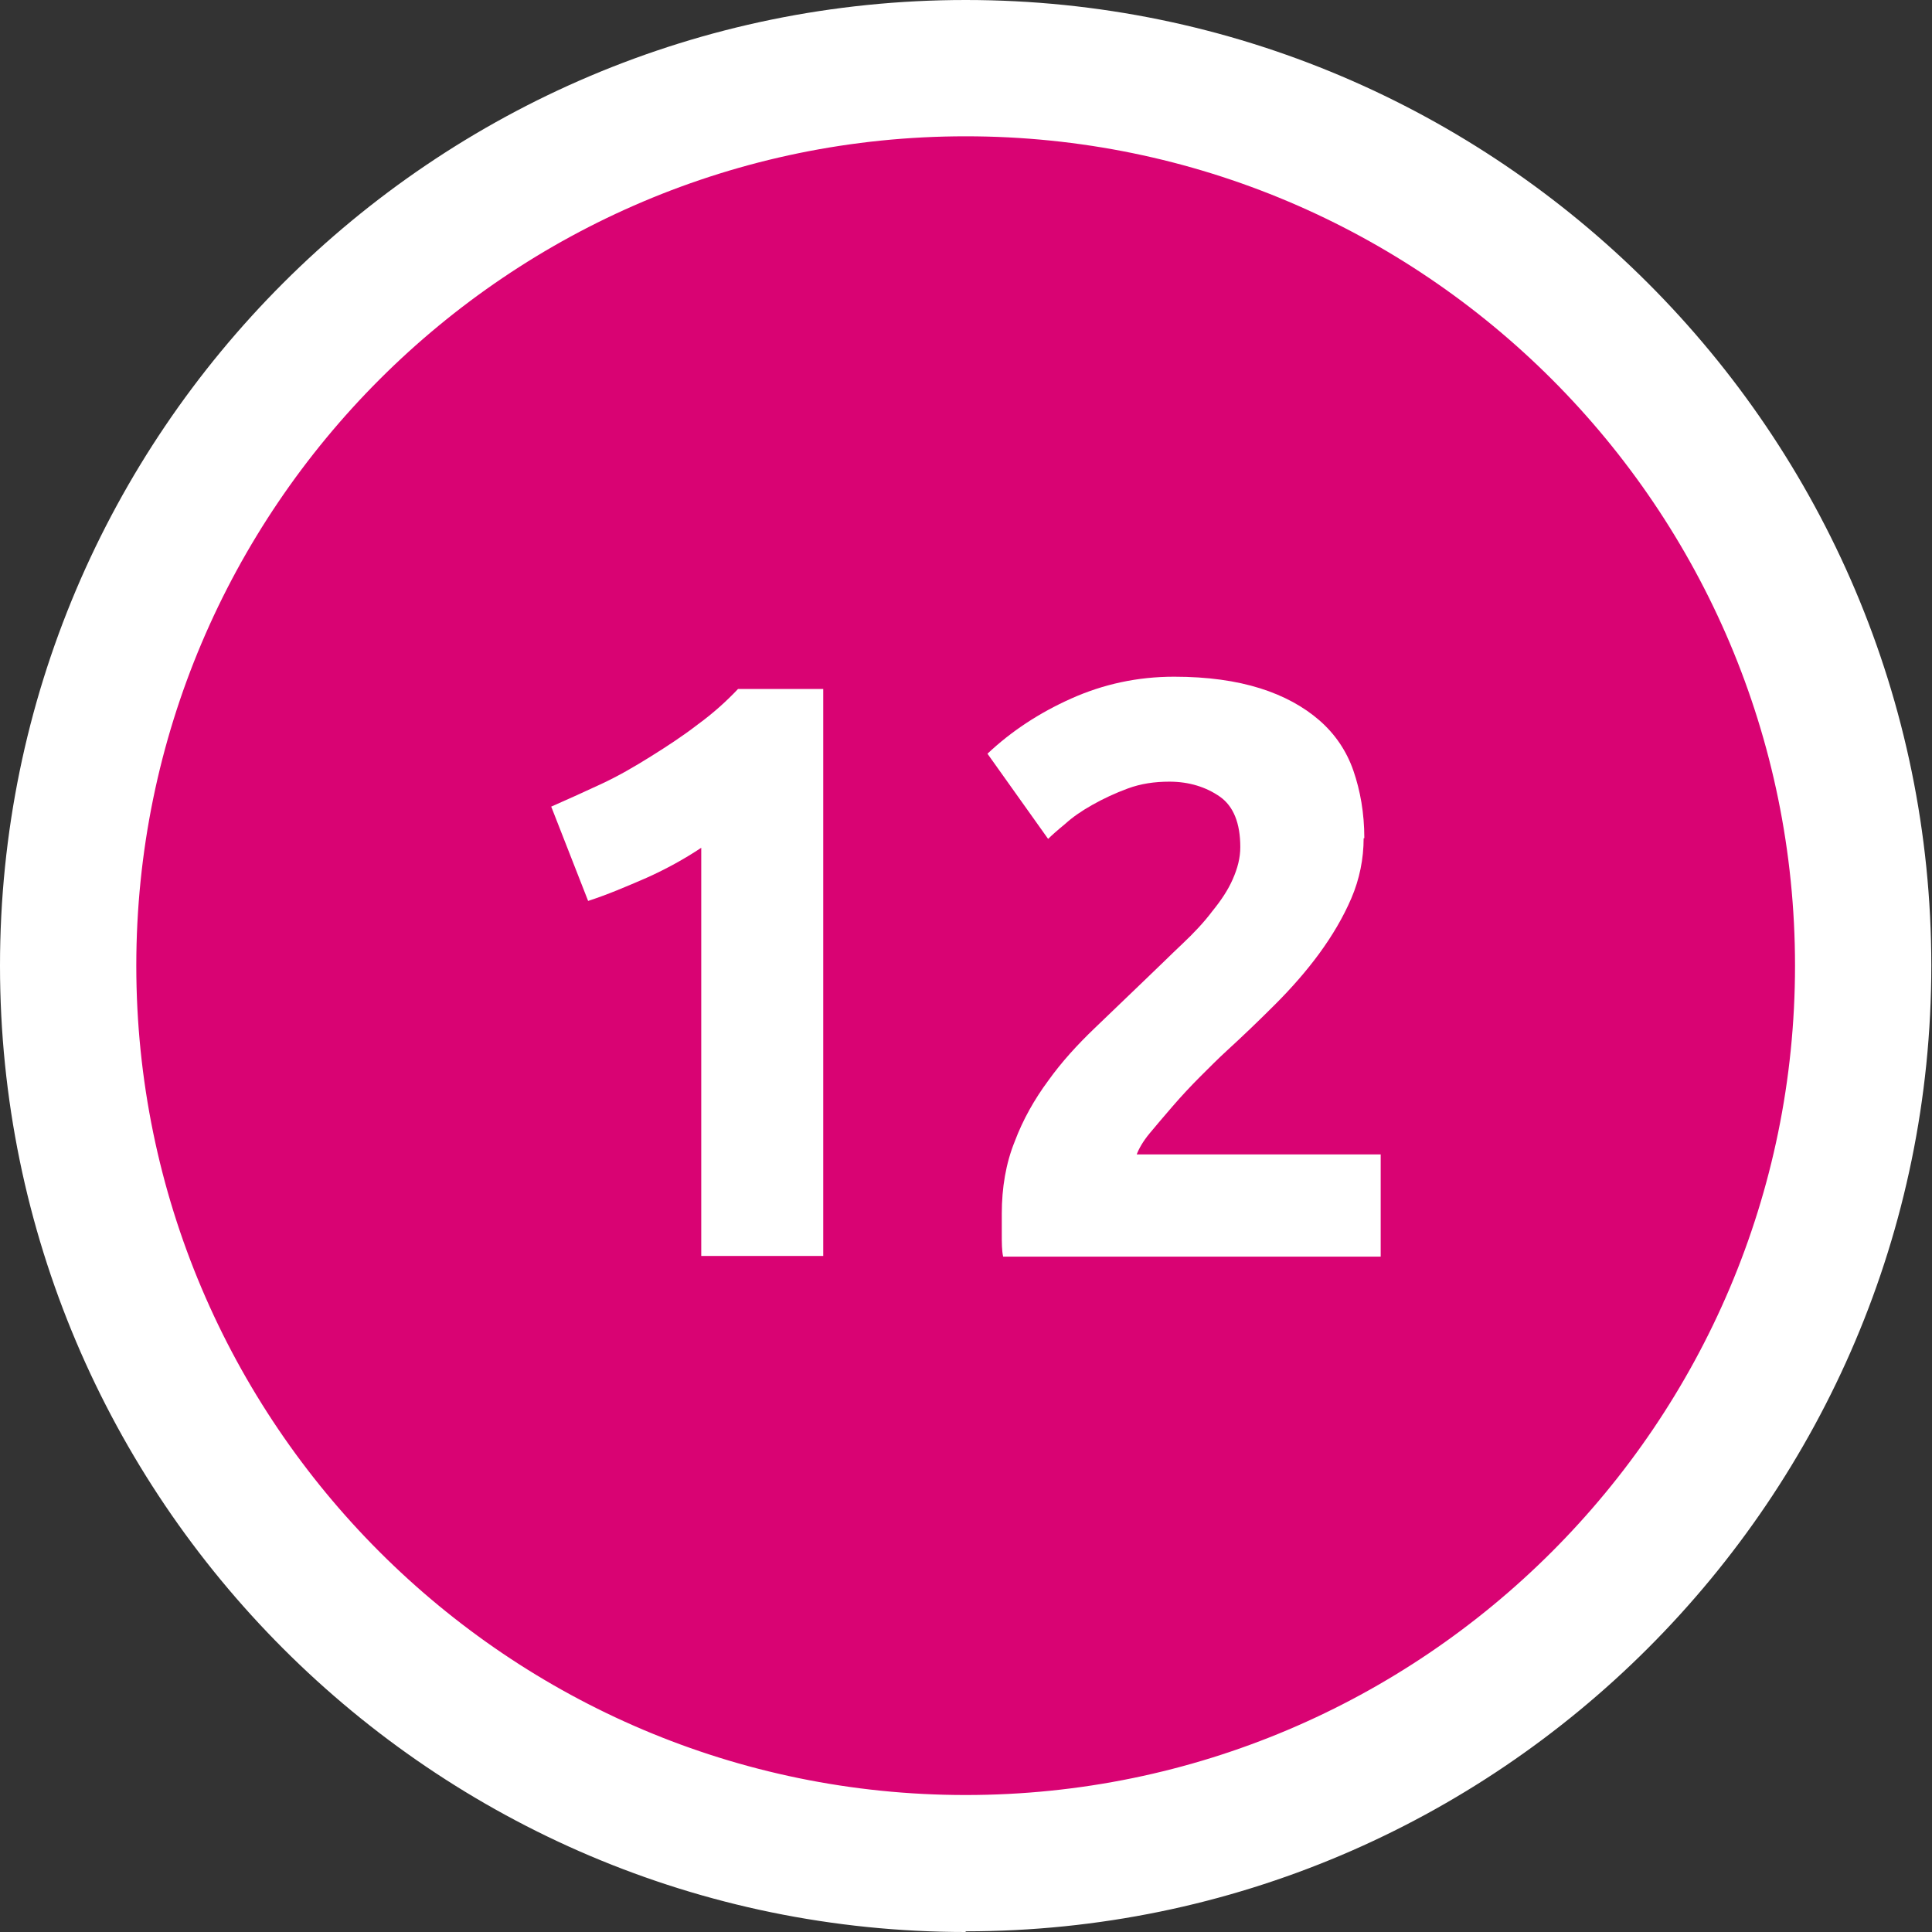
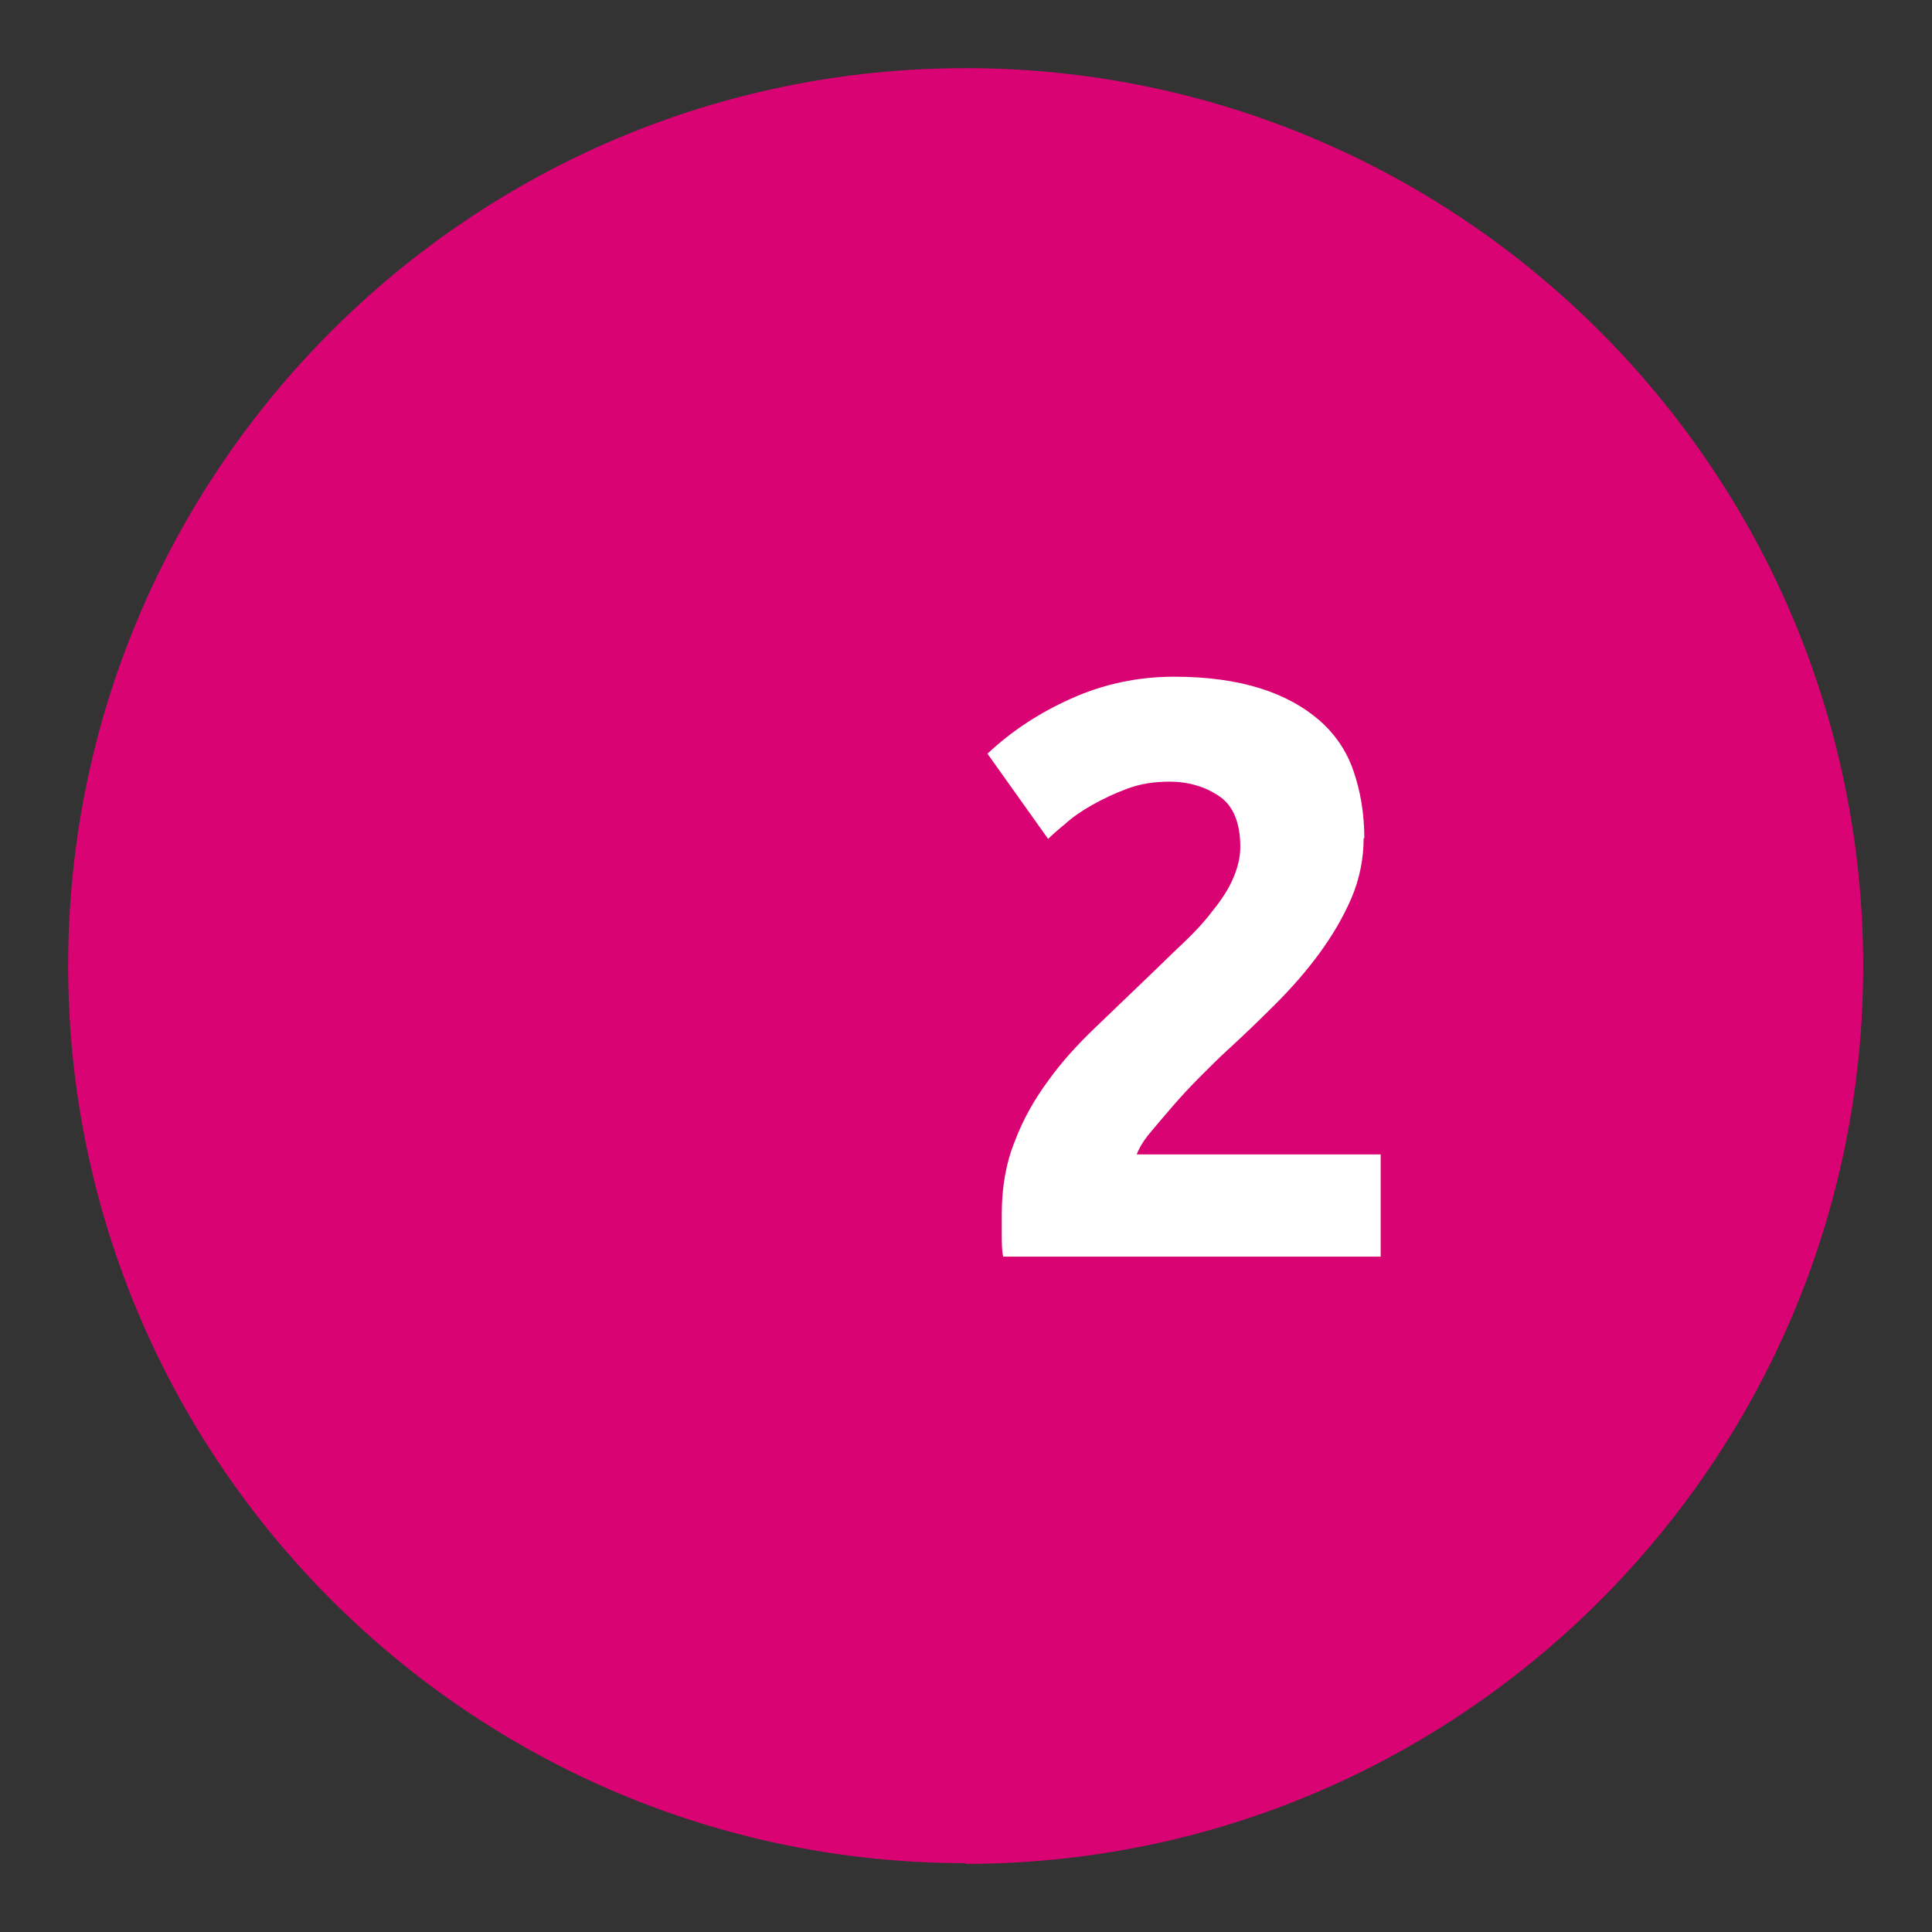
<svg xmlns="http://www.w3.org/2000/svg" id="Layer_1" viewBox="0 0 28.35 28.35">
  <rect x="0" y="0" width="28.35" height="28.35" fill="#333333" stroke="none" />
  <defs>
    <style>.cls-1{fill:#fff;}.cls-2{fill:#d90373;}</style>
  </defs>
  <path class="cls-2" d="M14.17,27.35c7.26,0,13.17-5.91,13.17-13.17S21.44,1,14.17,1,1,6.91,1,14.17s5.91,13.17,13.17,13.17h0Z" />
  <g>
-     <path class="cls-1" d="M8.08,11.84c.23-.1,.47-.21,.73-.33s.5-.26,.74-.41c.24-.15,.47-.3,.69-.47,.22-.16,.42-.34,.59-.52h1.25v8.32h-1.79v-5.99c-.24,.16-.51,.31-.8,.44-.3,.13-.58,.25-.86,.34l-.54-1.38Z" />
    <path class="cls-1" d="M20.01,12.3c0,.3-.06,.6-.18,.88-.12,.28-.28,.55-.47,.81-.19,.26-.41,.51-.65,.75-.24,.24-.48,.47-.71,.68-.12,.11-.25,.24-.39,.38-.14,.14-.27,.28-.4,.43s-.24,.28-.34,.4c-.1,.12-.16,.23-.19,.31h3.58v1.5h-5.54c-.02-.09-.02-.2-.02-.34v-.29c0-.38,.06-.74,.19-1.06,.12-.32,.29-.62,.49-.89,.2-.28,.43-.53,.68-.77,.25-.24,.5-.48,.75-.72,.19-.18,.37-.36,.54-.52s.32-.32,.44-.48c.13-.16,.23-.31,.3-.47,.07-.16,.11-.31,.11-.47,0-.35-.1-.6-.3-.74s-.45-.22-.74-.22c-.22,0-.42,.03-.61,.1-.19,.07-.36,.15-.52,.24s-.29,.18-.4,.28c-.11,.09-.2,.17-.25,.22l-.89-1.25c.35-.33,.76-.6,1.23-.81,.47-.21,.97-.32,1.51-.32,.49,0,.91,.06,1.26,.17,.35,.11,.64,.27,.87,.47,.23,.2,.4,.45,.5,.74s.16,.62,.16,.99Z" />
  </g>
-   <path class="cls-1" d="M14.17,28.35C6.36,28.35,0,21.99,0,14.17S6.36,0,14.17,0s14.17,6.36,14.17,14.17-6.36,14.17-14.17,14.17Zm0-26.35C7.46,2,2,7.46,2,14.17s5.46,12.17,12.17,12.17,12.17-5.46,12.17-12.17S20.89,2,14.17,2Z" />
</svg>